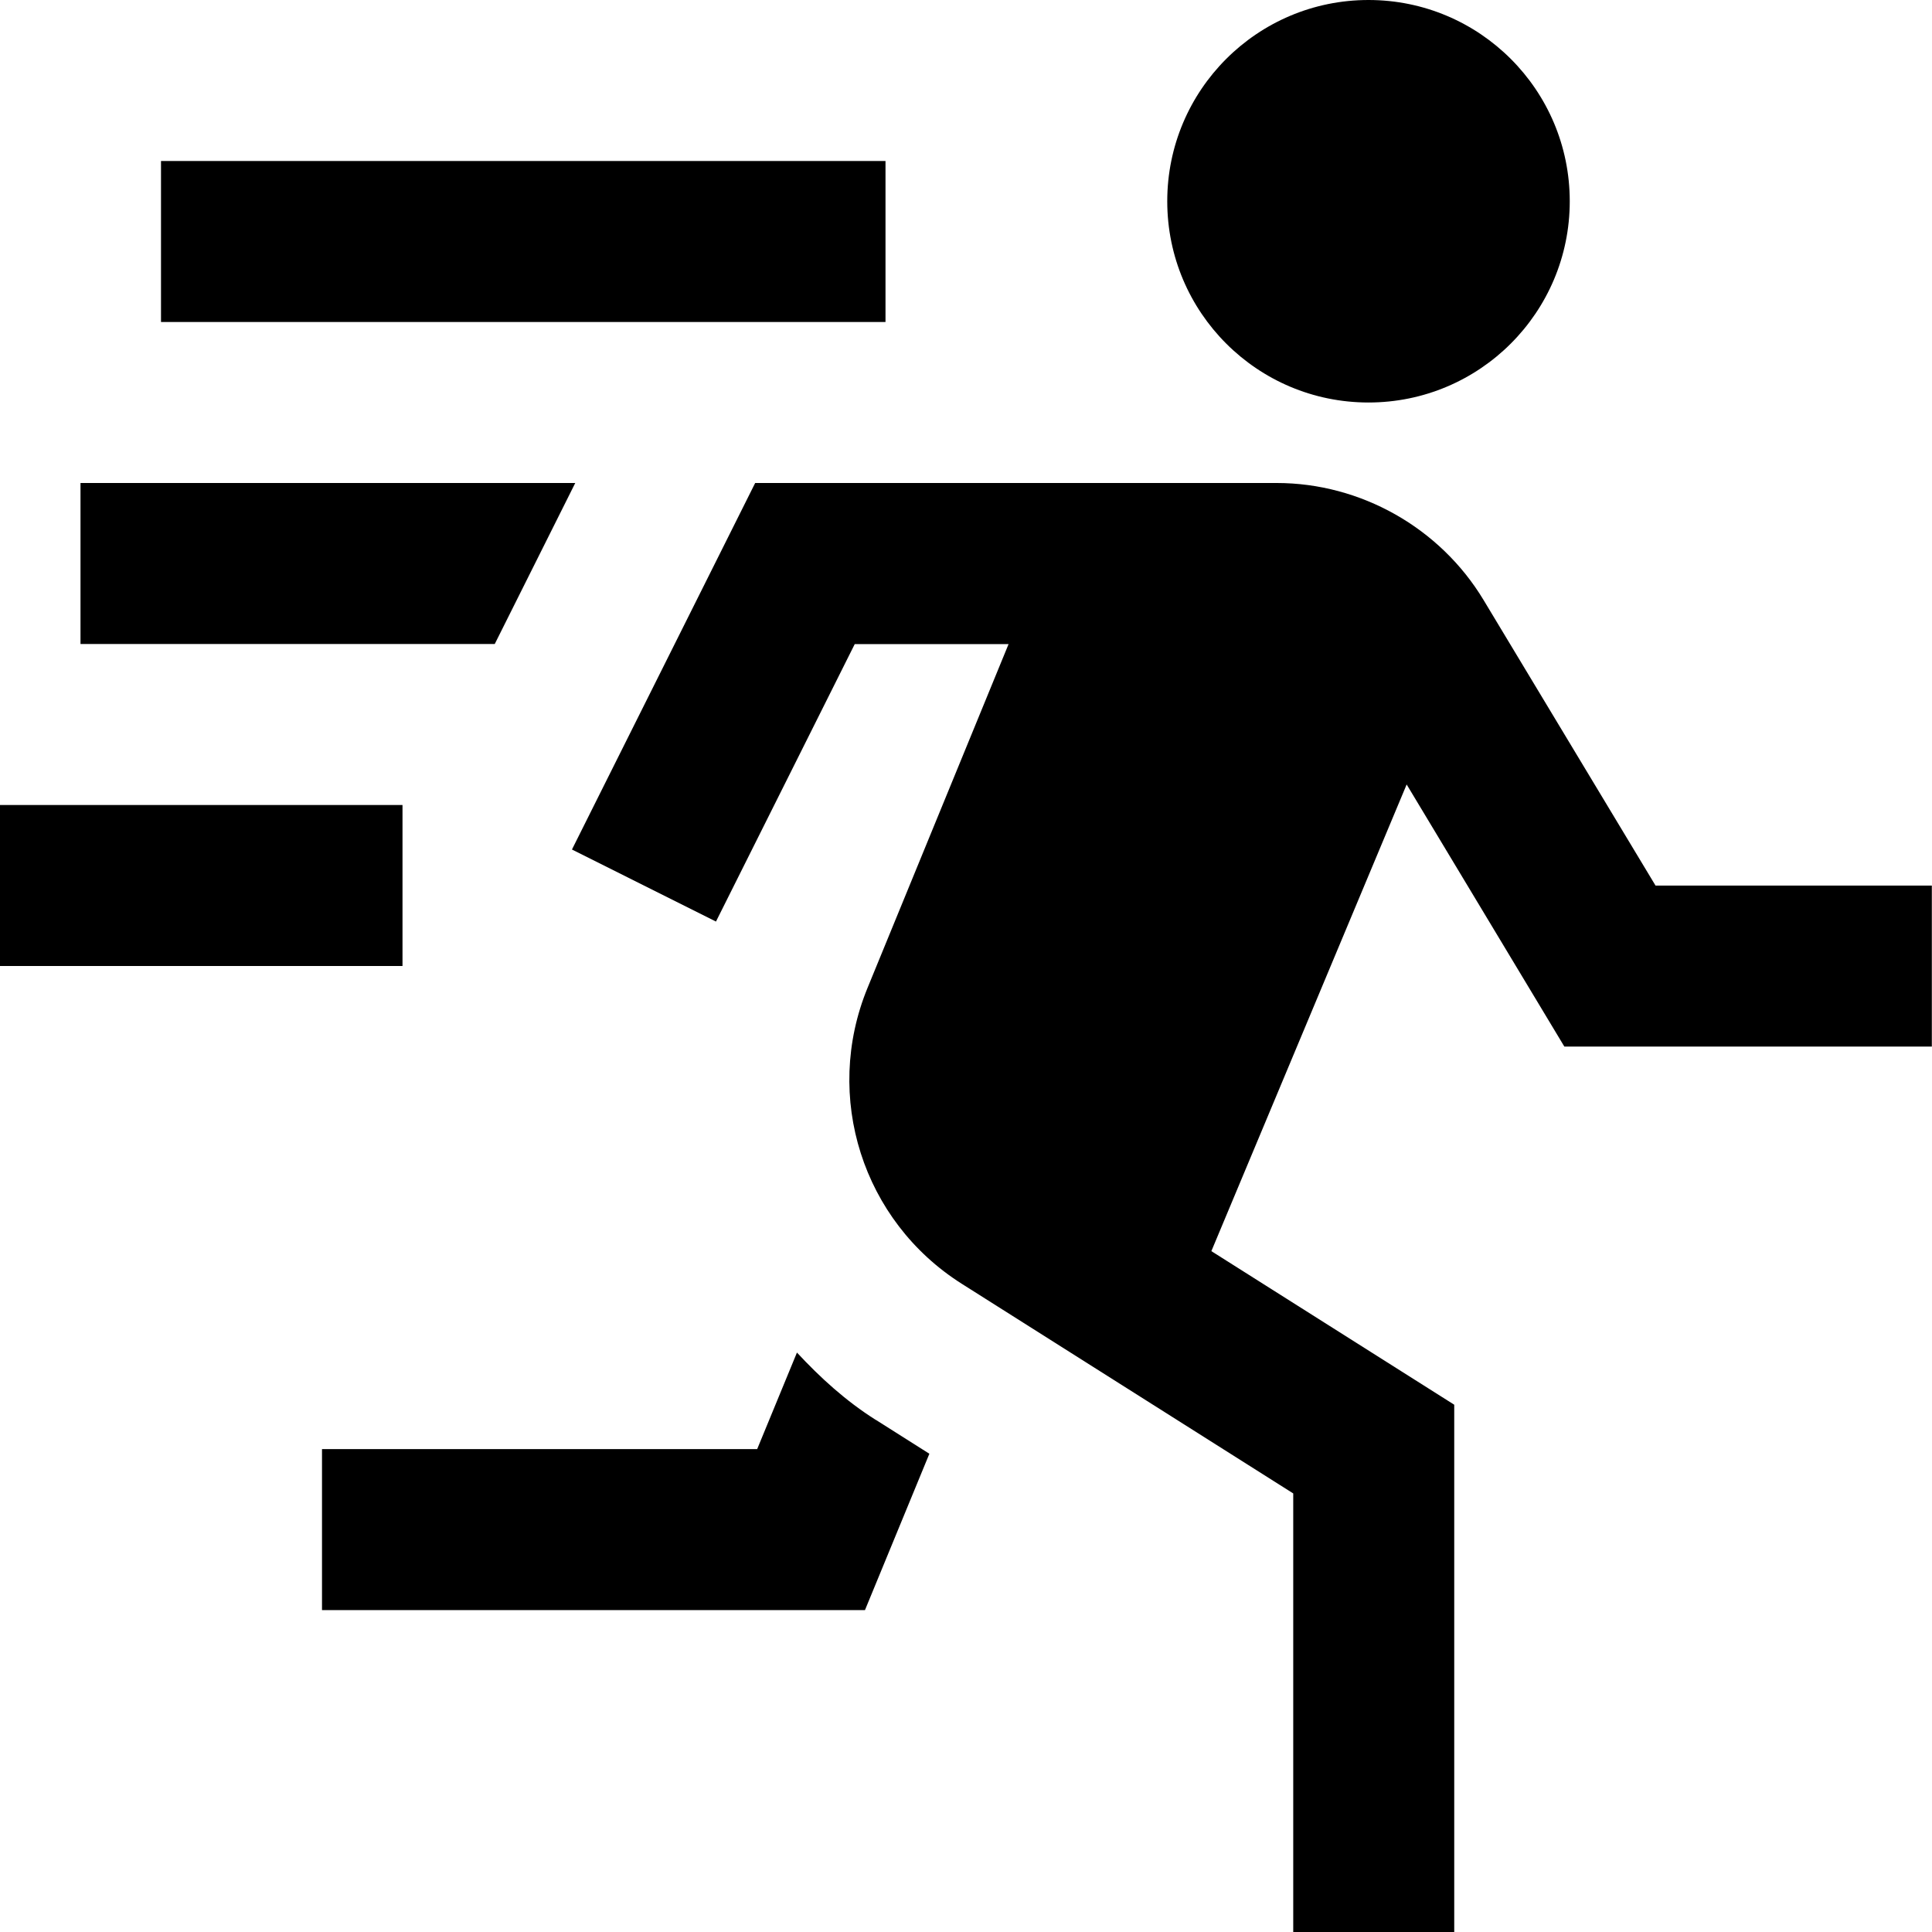
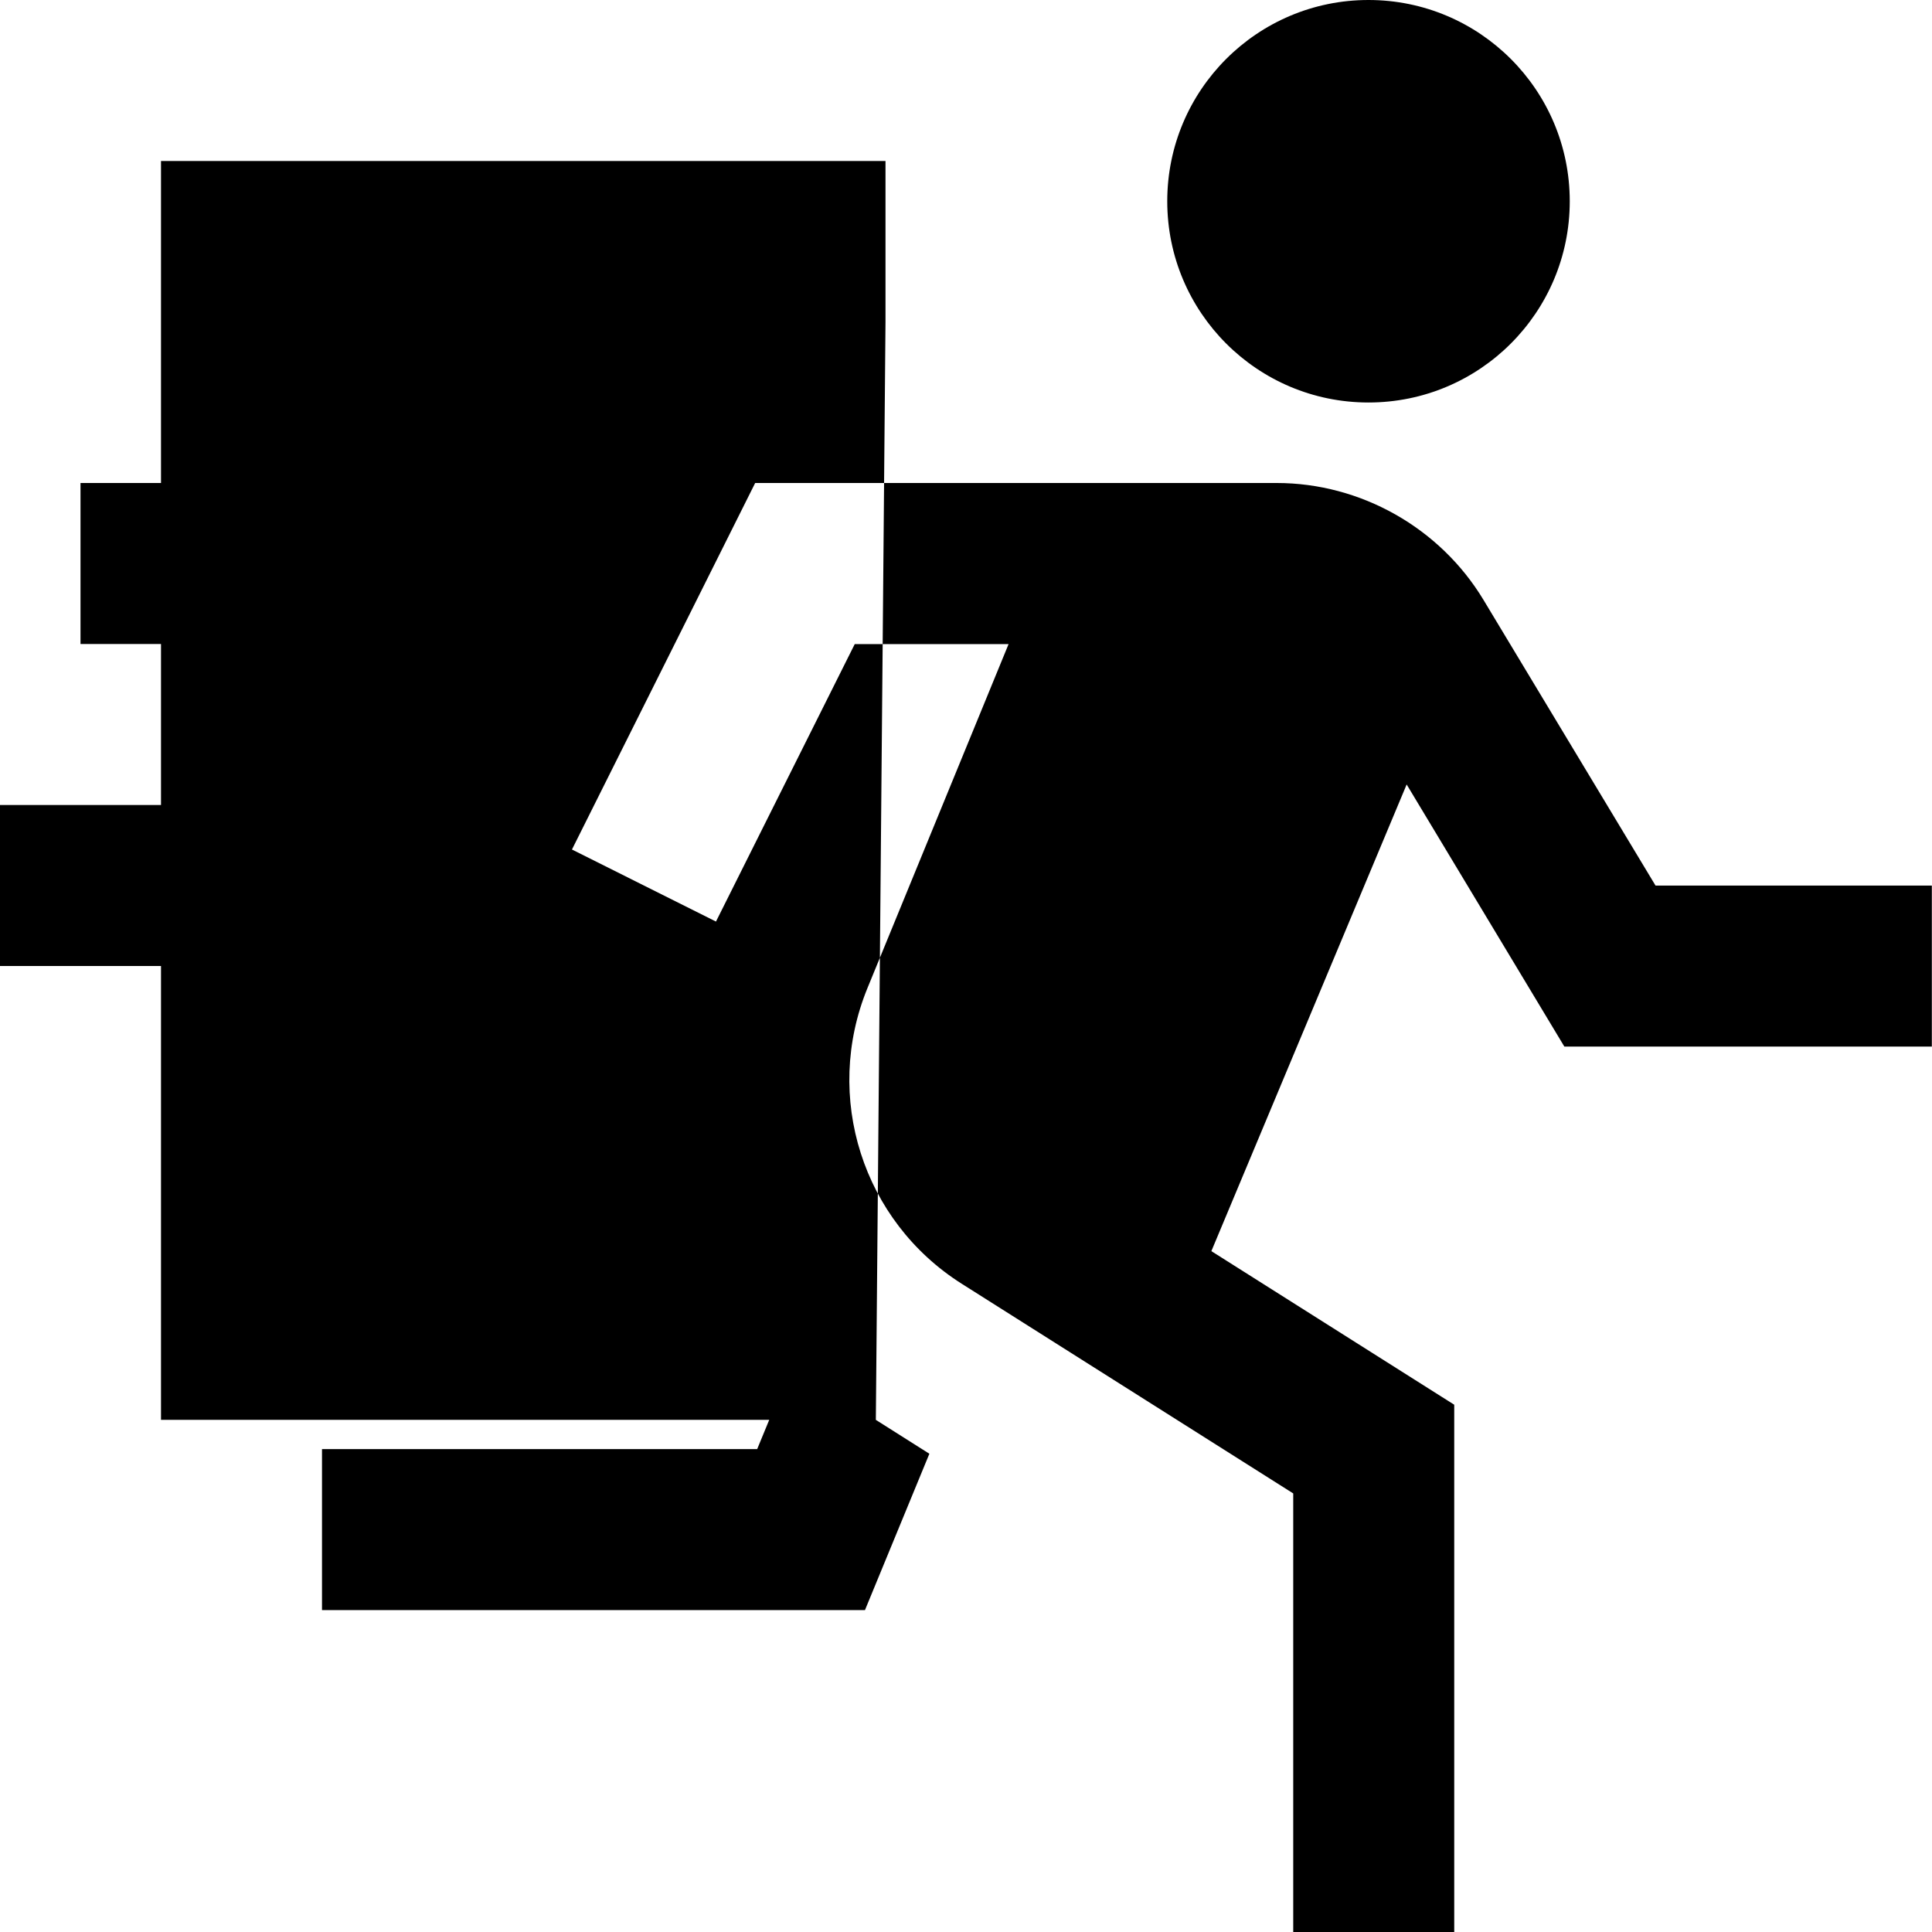
<svg xmlns="http://www.w3.org/2000/svg" id="Layer_1" data-name="Layer 1" viewBox="0 0 24 24">
-   <path d="M20.565,11l-2.136-3.547c-.54-.896-1.525-1.453-2.57-1.453h-6.478l-2.276,4.553,1.789,.895,1.724-3.447h1.911l-1.753,4.273c-.553,1.35-.06,2.895,1.172,3.674l4.117,2.604v5.449h2v-6.551l-3.017-1.908,2.426-5.797,1.959,3.256h4.565v-2h-3.435ZM14.5,2.5c0-1.381,1.119-2.5,2.5-2.5s2.5,1.119,2.5,2.5-1.119,2.5-2.5,2.5-2.5-1.119-2.5-2.5Zm-3.62,15.138l.665,.421-.8,1.942H4v-2h5.406l.494-1.199c.289,.311,.606,.601,.98,.837Zm.12-13.638H2V2H11v2ZM5,12H0v-2H5v2Zm1.146-4H1v-2H7.146l-1,2Z" />
+   <path d="M20.565,11l-2.136-3.547c-.54-.896-1.525-1.453-2.57-1.453h-6.478l-2.276,4.553,1.789,.895,1.724-3.447h1.911l-1.753,4.273c-.553,1.35-.06,2.895,1.172,3.674l4.117,2.604v5.449h2v-6.551l-3.017-1.908,2.426-5.797,1.959,3.256h4.565v-2h-3.435ZM14.5,2.5c0-1.381,1.119-2.5,2.5-2.5s2.5,1.119,2.5,2.5-1.119,2.5-2.5,2.5-2.5-1.119-2.5-2.5Zm-3.62,15.138l.665,.421-.8,1.942H4v-2h5.406l.494-1.199c.289,.311,.606,.601,.98,.837ZH2V2H11v2ZM5,12H0v-2H5v2Zm1.146-4H1v-2H7.146l-1,2Z" />
</svg>